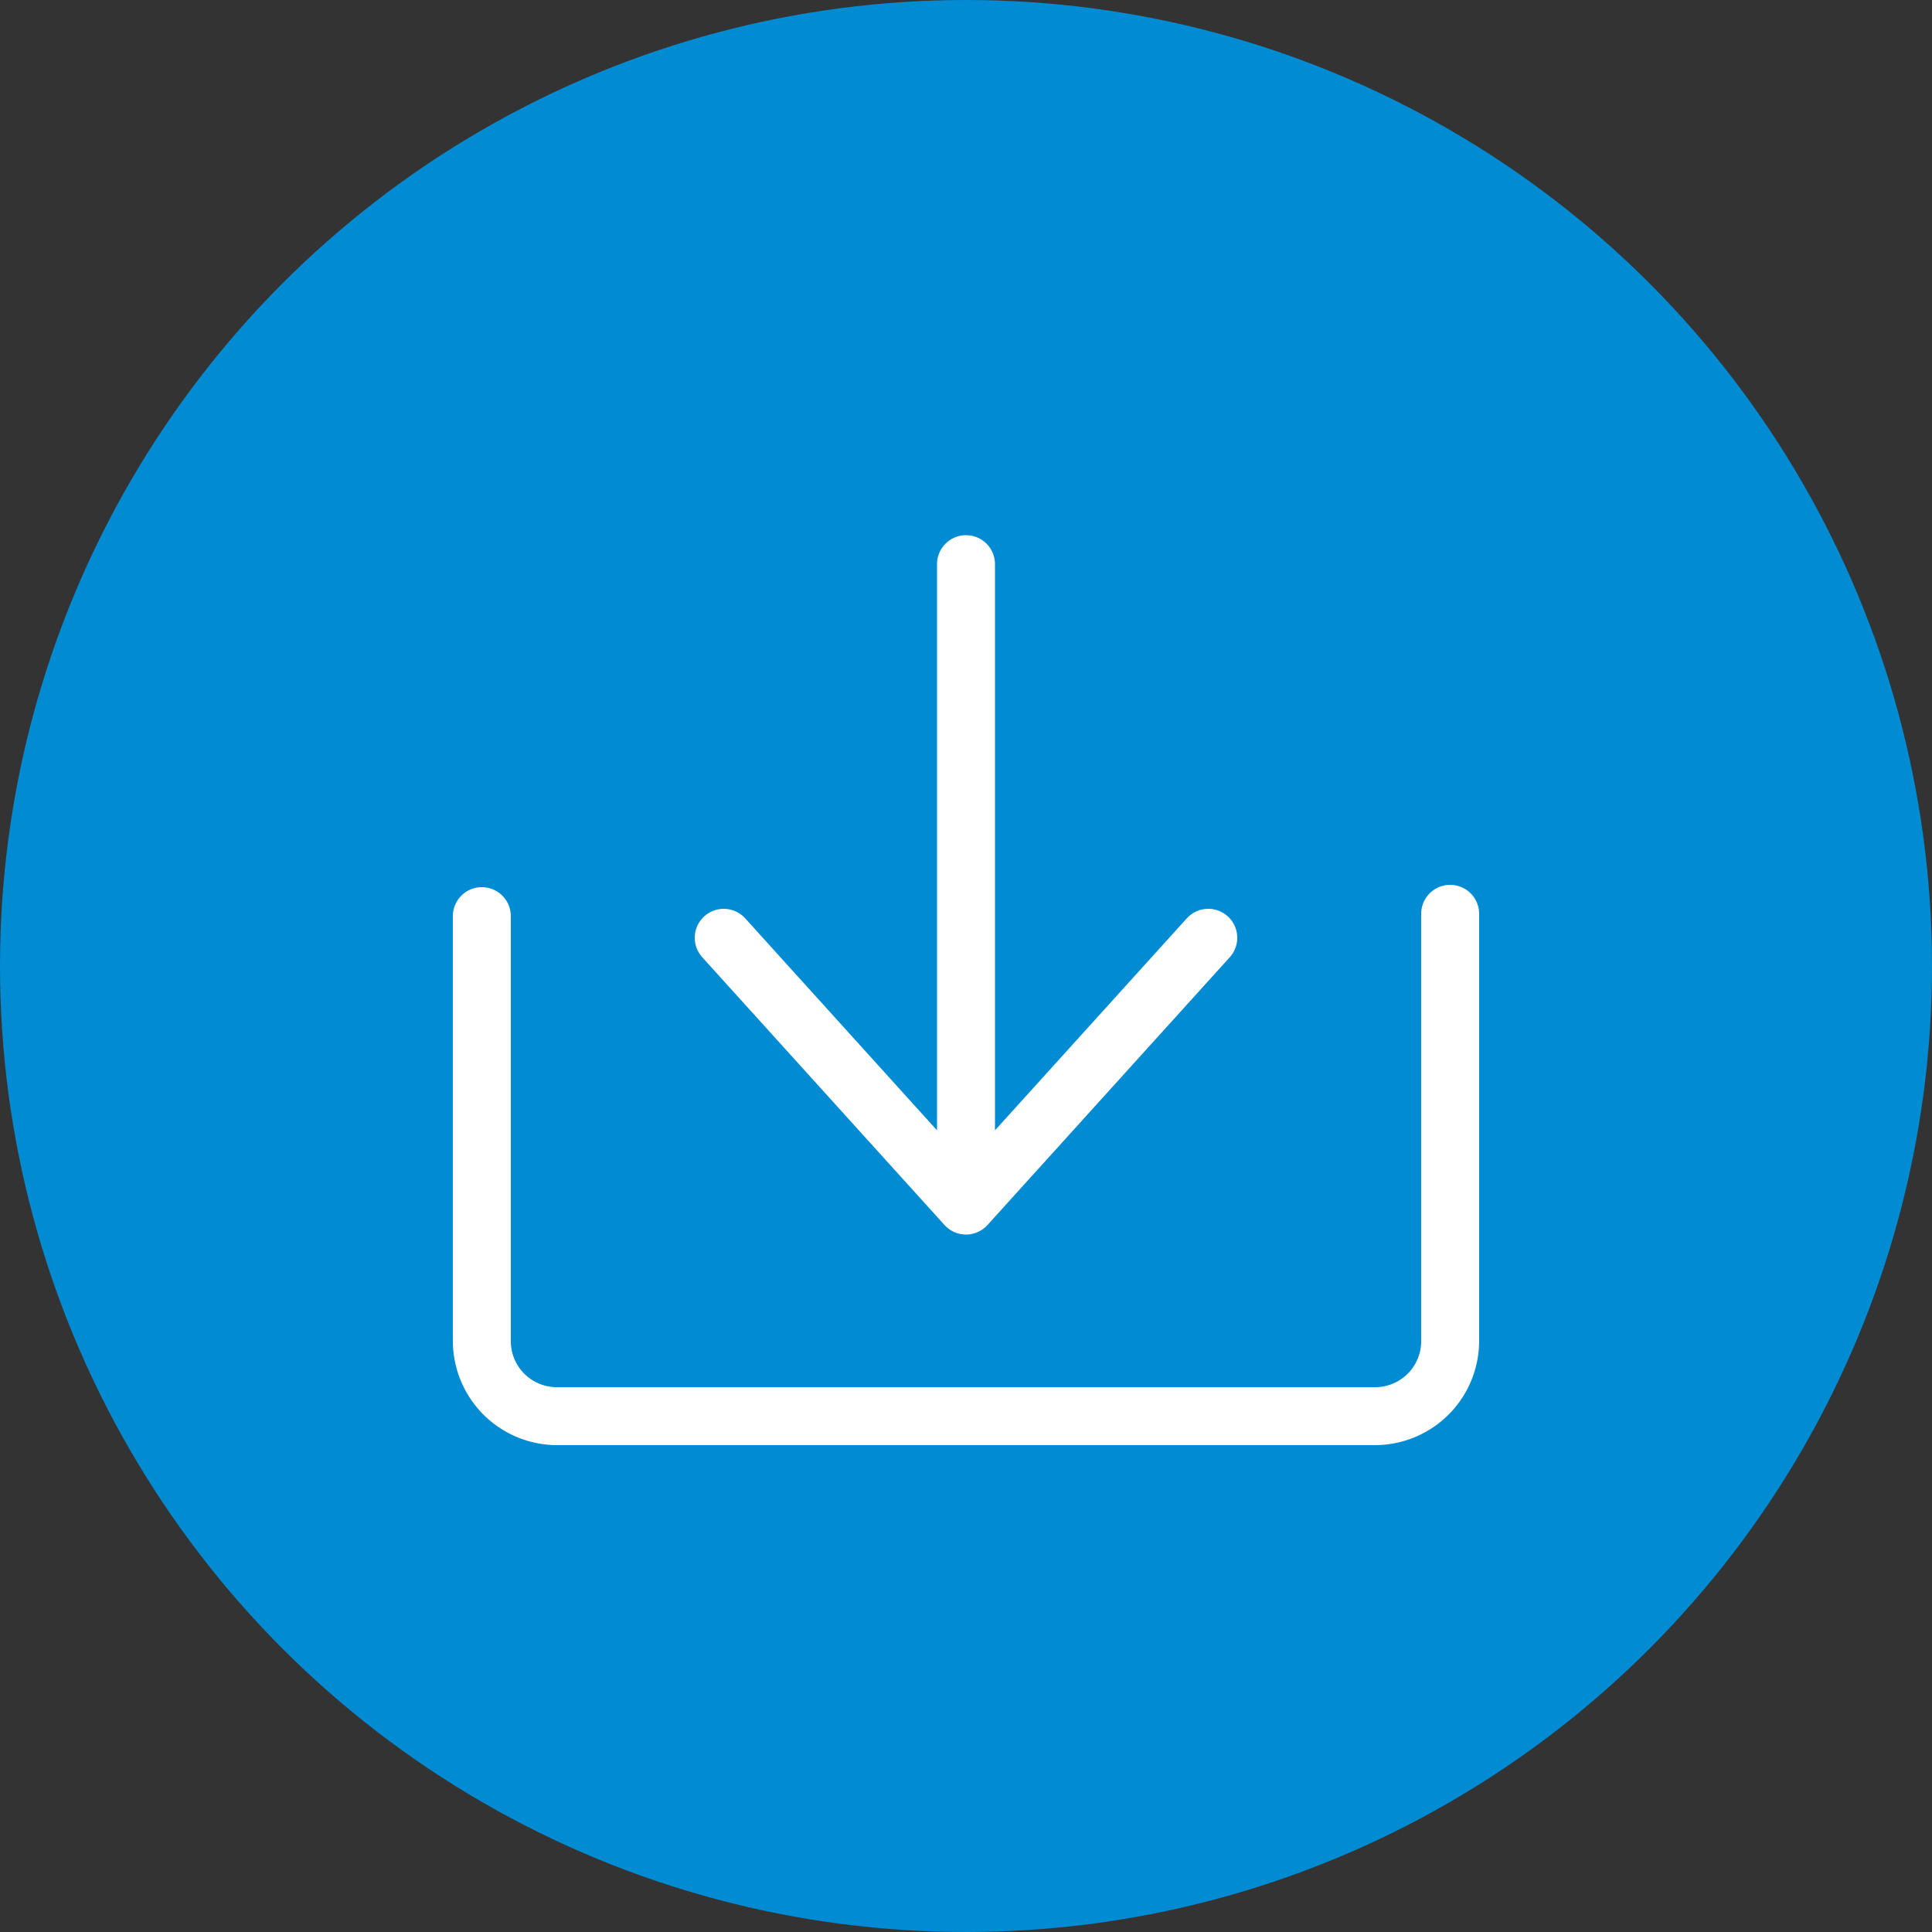
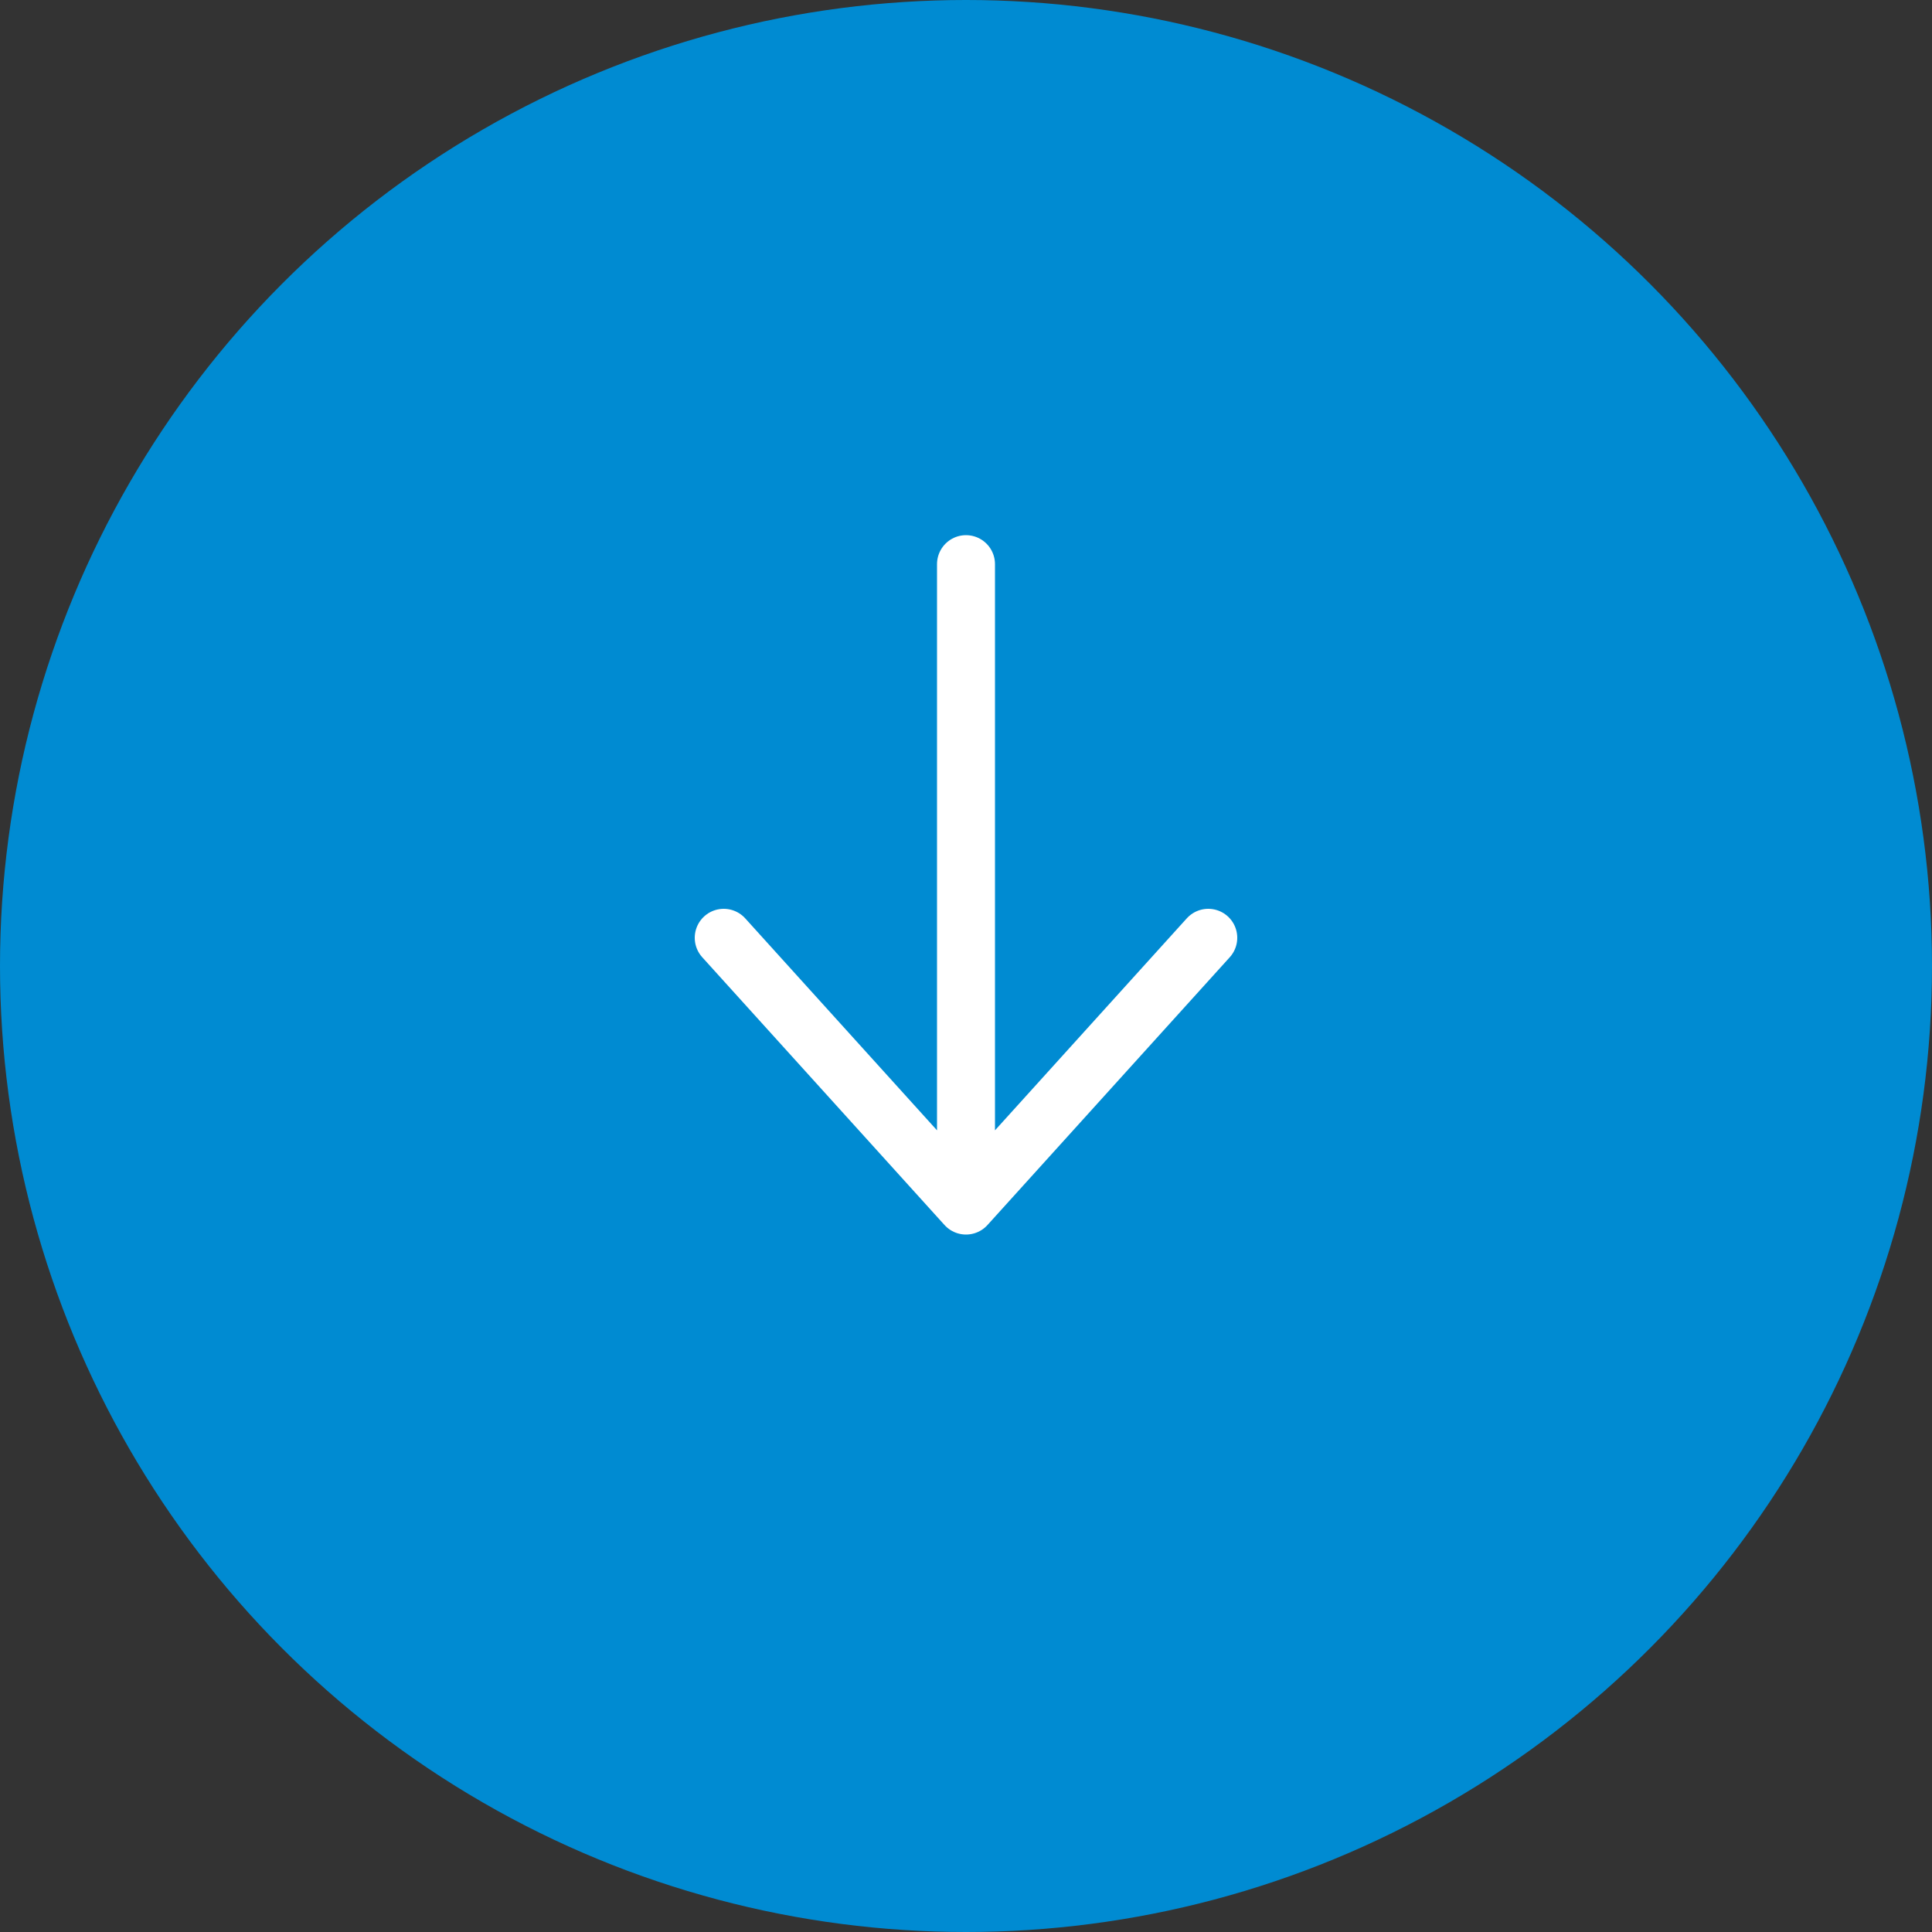
<svg xmlns="http://www.w3.org/2000/svg" id="Icons" viewBox="0 0 50 50">
  <rect x="0" y="0" width="50" height="50" fill="#333333" stroke="none" />
  <defs />
  <defs>
    <style>.cls-3{fill:none;stroke:#fff;stroke-linecap:round;stroke-linejoin:round;stroke-width:1.5px}</style>
  </defs>
  <circle cx="25" cy="25" r="25" fill="#008bd2" />
-   <path d="M35.59 37.4H14.41a2.7 2.7 0 01-2.69-2.69v-11a.75.75 0 011.5 0v11a1.19 1.19 0 001.19 1.19h21.18a1.19 1.19 0 001.19-1.19V23.65a.75.75 0 011.5 0v11.06a2.7 2.7 0 01-2.69 2.69z" fill="#fff" />
  <path class="cls-3" d="M18.73 24.27L25 31.2V14.6M31.27 24.27L25 31.2V14.6" />
</svg>